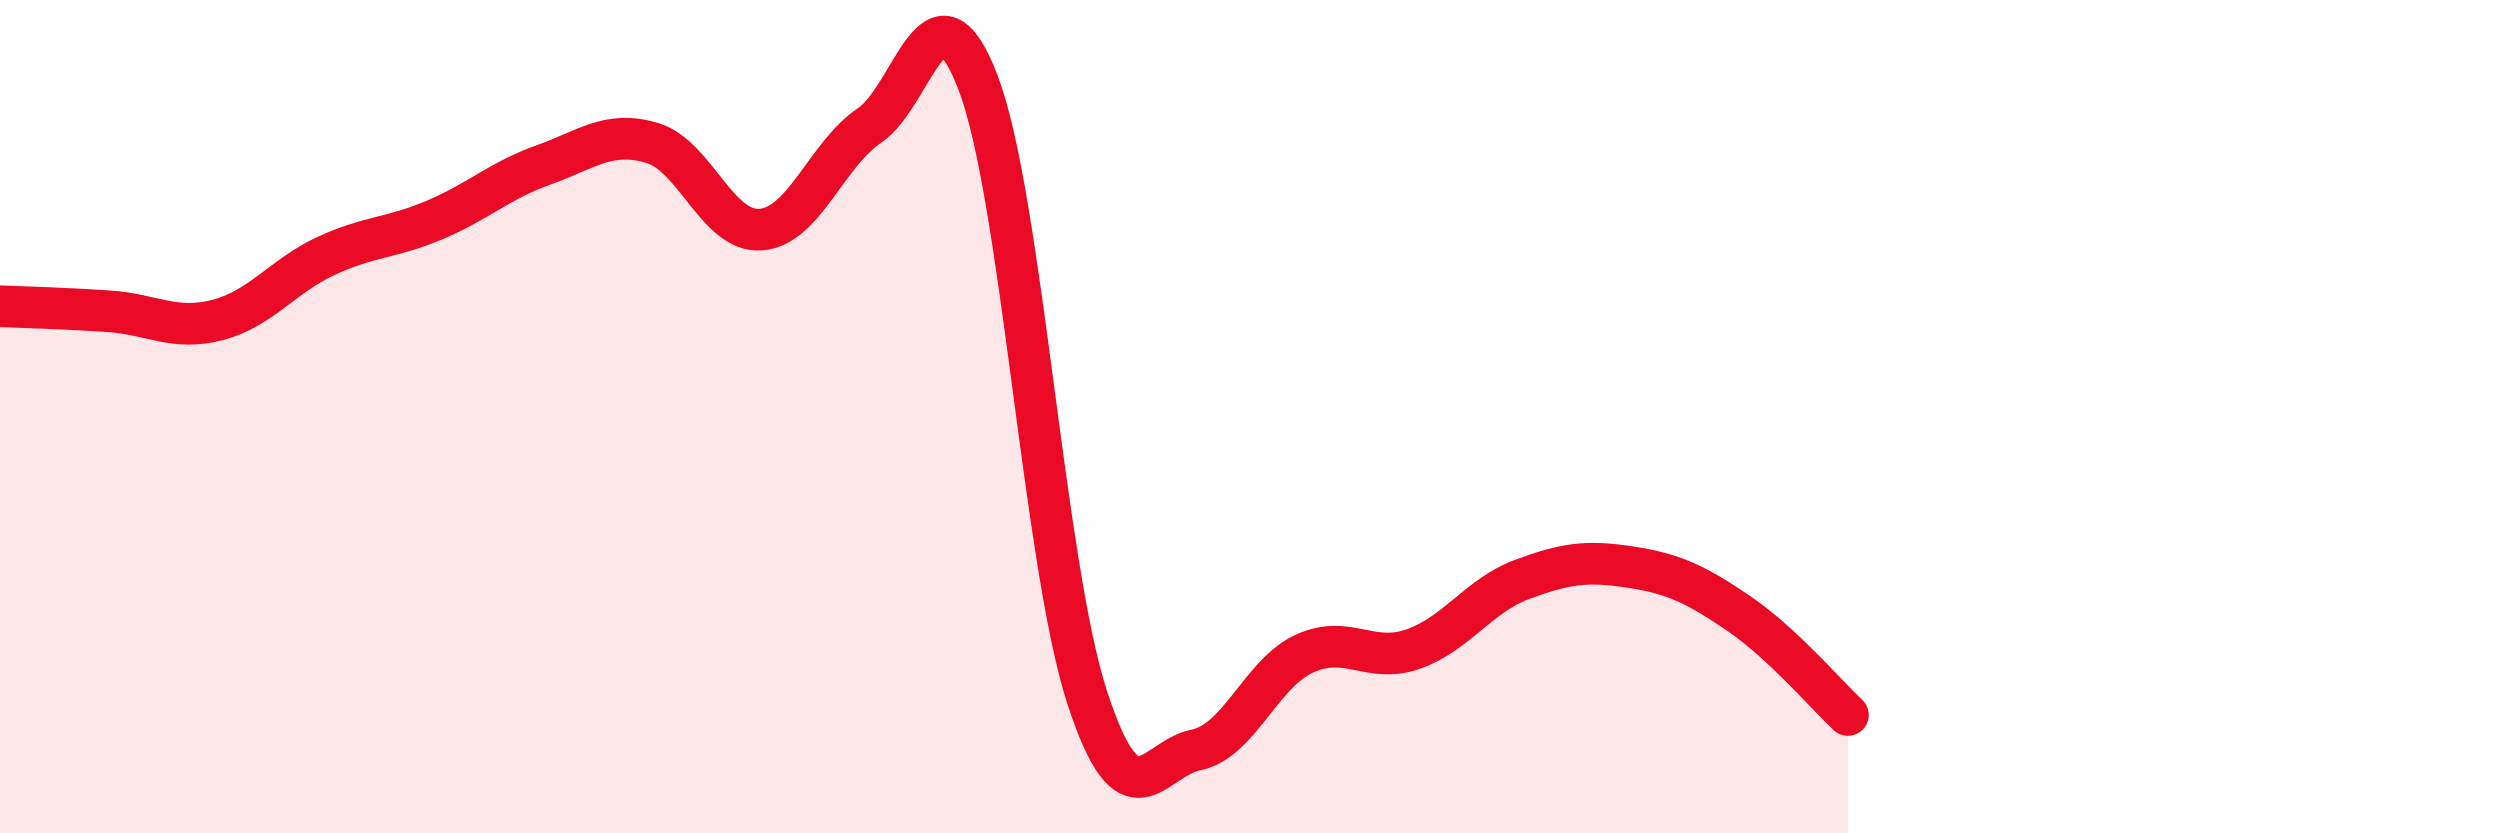
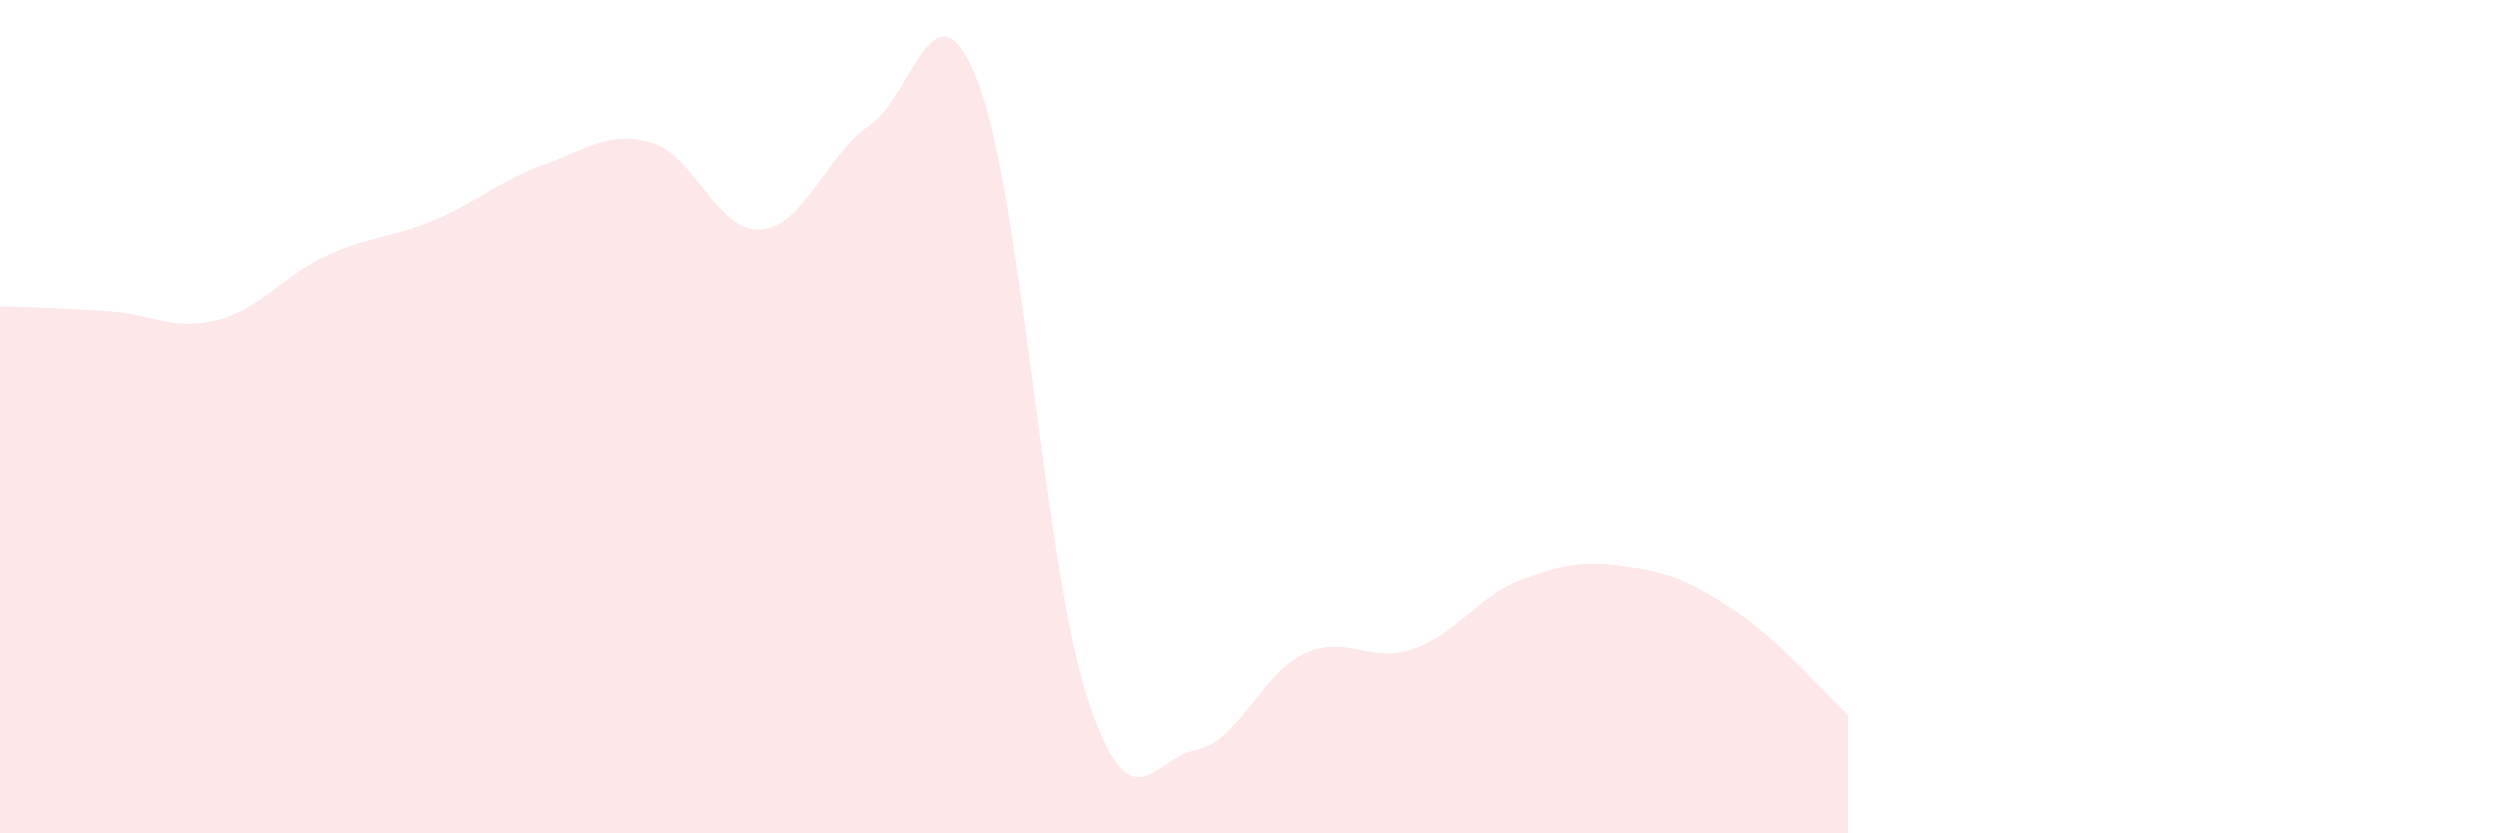
<svg xmlns="http://www.w3.org/2000/svg" width="60" height="20" viewBox="0 0 60 20">
  <path d="M 0,7.35 C 0.52,7.37 1.57,7.4 2.61,7.47 C 3.65,7.54 4.18,7.95 5.22,7.68 C 6.26,7.41 6.79,6.62 7.83,6.14 C 8.87,5.66 9.39,5.72 10.43,5.28 C 11.47,4.84 12,4.33 13.04,3.96 C 14.08,3.59 14.61,3.12 15.65,3.43 C 16.69,3.74 17.22,5.59 18.26,5.51 C 19.3,5.43 19.83,3.71 20.87,3.01 C 21.91,2.31 22.44,-0.74 23.48,2 C 24.52,4.74 25.05,13.53 26.09,16.73 C 27.13,19.93 27.66,18.21 28.7,18 C 29.74,17.79 30.26,16.17 31.3,15.69 C 32.34,15.21 32.87,15.94 33.91,15.58 C 34.95,15.22 35.48,14.3 36.52,13.91 C 37.56,13.52 38.09,13.45 39.13,13.61 C 40.17,13.77 40.7,14.02 41.74,14.73 C 42.78,15.44 43.83,16.67 44.35,17.16L44.35 20L0 20Z" fill="#EB0A25" opacity="0.1" stroke-linecap="round" stroke-linejoin="round" />
-   <path d="M 0,7.35 C 0.52,7.37 1.57,7.4 2.61,7.47 C 3.65,7.54 4.18,7.95 5.22,7.68 C 6.26,7.41 6.79,6.62 7.83,6.14 C 8.87,5.66 9.39,5.72 10.43,5.28 C 11.47,4.84 12,4.33 13.04,3.96 C 14.08,3.59 14.61,3.12 15.65,3.43 C 16.69,3.74 17.22,5.59 18.26,5.51 C 19.3,5.43 19.83,3.71 20.87,3.01 C 21.91,2.31 22.44,-0.74 23.48,2 C 24.52,4.74 25.05,13.53 26.09,16.73 C 27.13,19.93 27.66,18.21 28.7,18 C 29.74,17.79 30.26,16.17 31.3,15.69 C 32.34,15.21 32.87,15.94 33.91,15.58 C 34.95,15.22 35.48,14.3 36.52,13.91 C 37.56,13.52 38.09,13.45 39.13,13.61 C 40.17,13.77 40.7,14.02 41.74,14.73 C 42.78,15.44 43.83,16.67 44.35,17.16" stroke="#EB0A25" stroke-width="1" fill="none" stroke-linecap="round" stroke-linejoin="round" />
</svg>